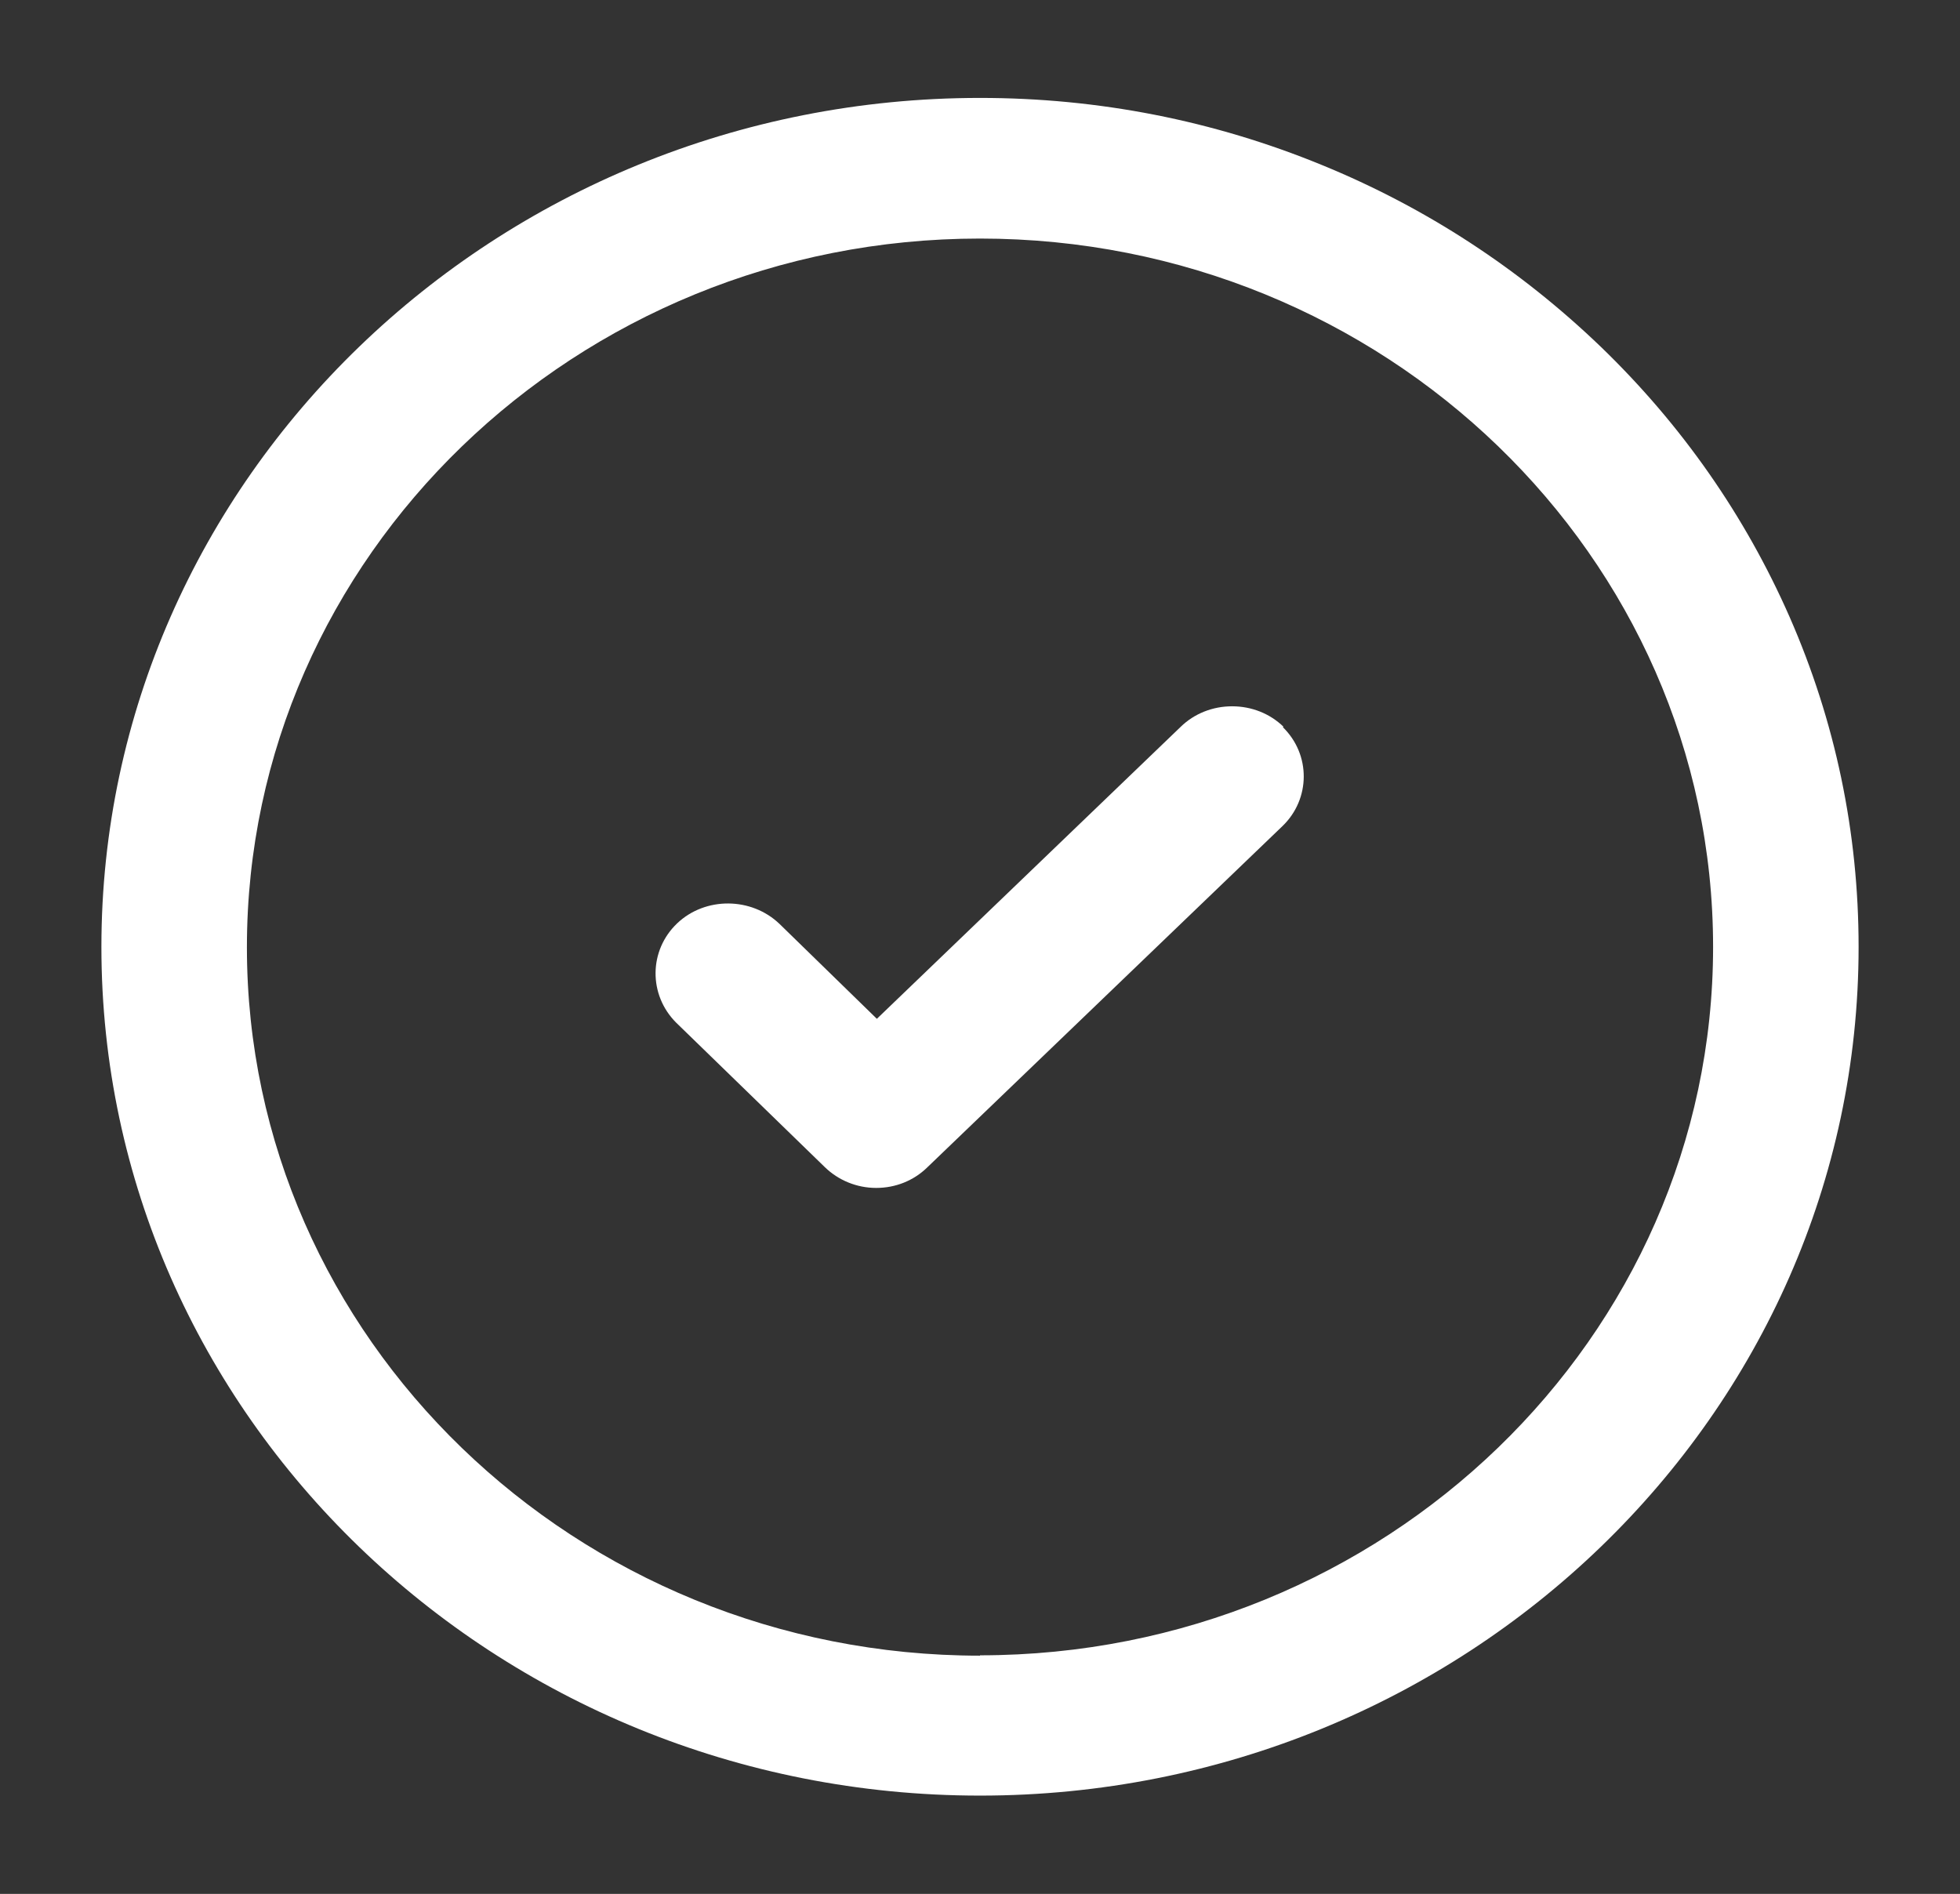
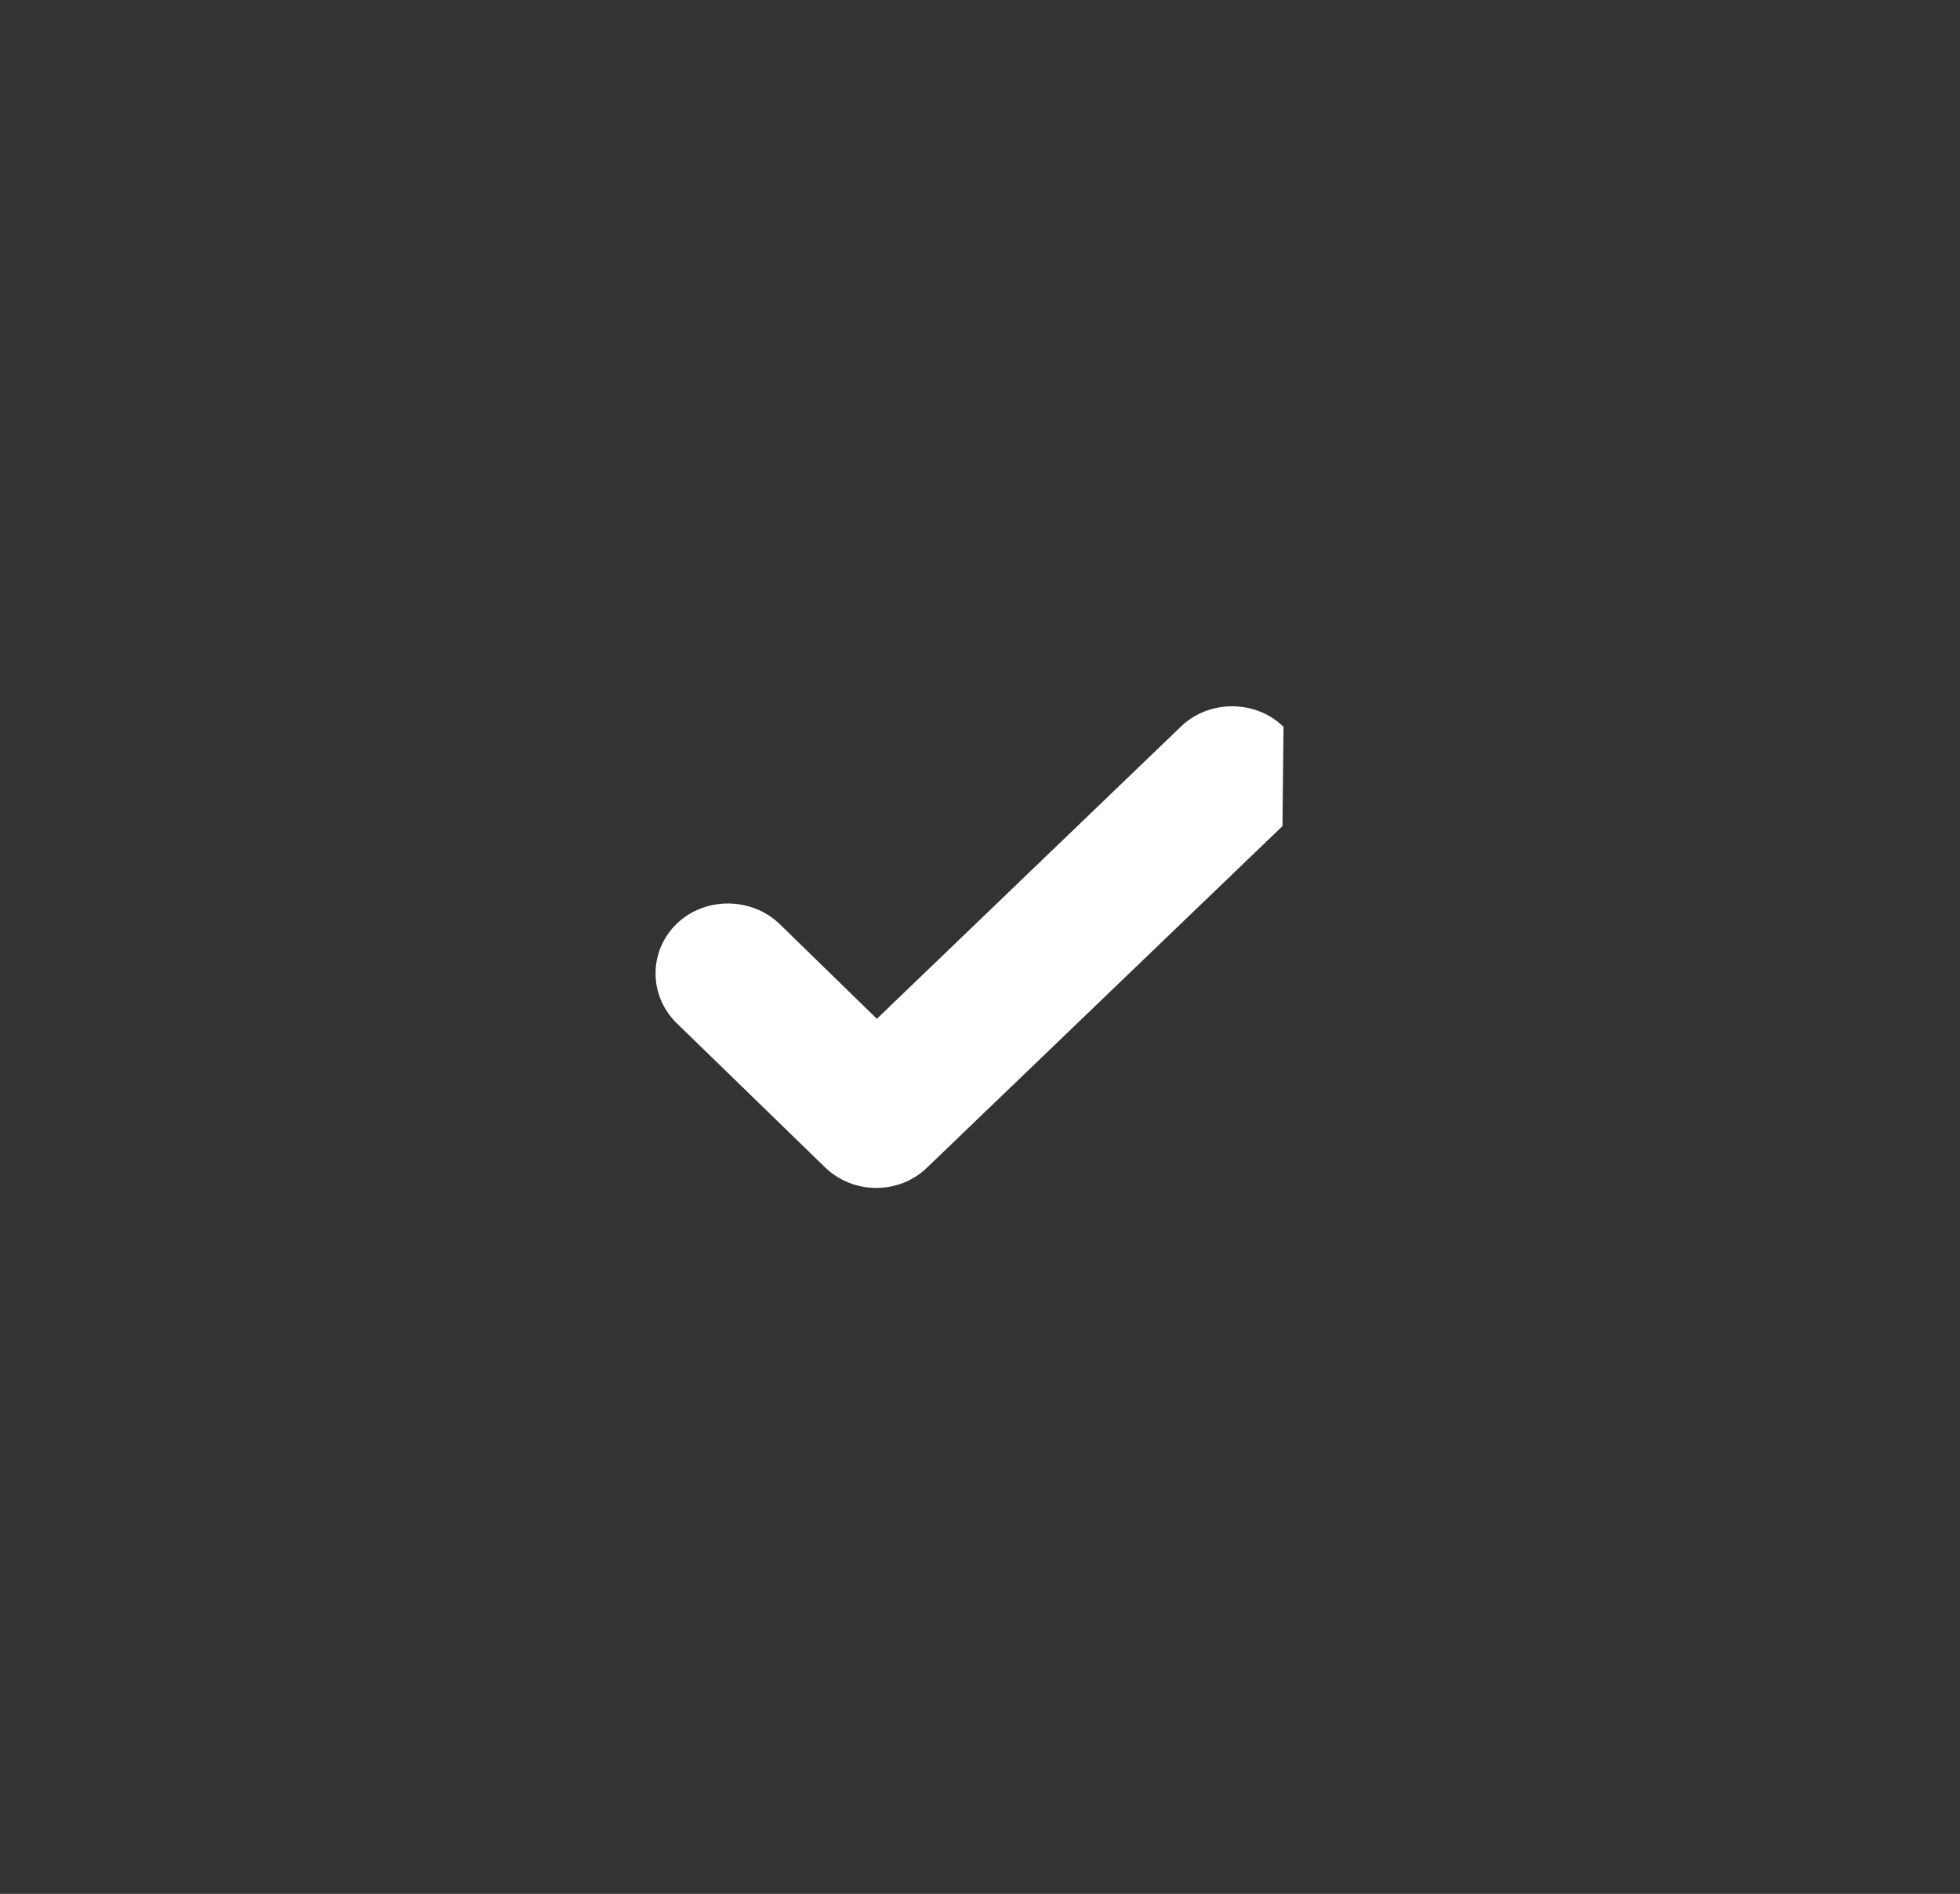
<svg xmlns="http://www.w3.org/2000/svg" id="Layer_1" viewBox="0 0 56.44 54.54">
  <rect x="0" y="0" width="56.44" height="54.54" fill="#333333" stroke="none" />
  <defs>
    <style>.cls-1{clip-path:url(#clippath);}.cls-2{fill:none;}.cls-2,.cls-3{stroke-width:0px;}.cls-3{fill:#ffffff;}</style>
    <clipPath id="clippath">
      <rect class="cls-2" x="2.92" y="2.82" width="50.6" height="48.9" />
    </clipPath>
  </defs>
  <g class="cls-1">
-     <path class="cls-3" d="M36.96,20.93c-.39-.38-.92-.59-1.48-.59s-1.09.21-1.48.59l-8.75,8.41-2.8-2.73c-.81-.78-2.14-.79-2.95-.02-.82.78-.83,2.06-.03,2.86l4.28,4.16c.39.38.92.6,1.48.6s1.08-.21,1.47-.59l10.23-9.83c.81-.78.82-2.06.01-2.85h0Z" />
-     <path class="cls-3" d="M28.22,47.68c-11.64,0-21.11-9.15-21.11-20.4S16.58,6.87,28.22,6.87s21.11,9.15,21.11,20.4-9.47,20.4-21.11,20.4M51.53,17.76c-1.28-2.91-3.1-5.52-5.43-7.77-2.33-2.24-5.03-4.01-8.04-5.24-3.12-1.28-6.43-1.93-9.84-1.93-13.95,0-25.3,10.97-25.3,24.45s11.35,24.44,25.3,24.44,25.3-10.97,25.3-24.44c0-3.3-.67-6.5-1.99-9.51" />
+     <path class="cls-3" d="M36.96,20.93c-.39-.38-.92-.59-1.48-.59s-1.09.21-1.48.59l-8.75,8.41-2.8-2.73c-.81-.78-2.14-.79-2.95-.02-.82.78-.83,2.06-.03,2.86l4.28,4.16c.39.38.92.6,1.48.6s1.08-.21,1.47-.59l10.23-9.83h0Z" />
  </g>
</svg>